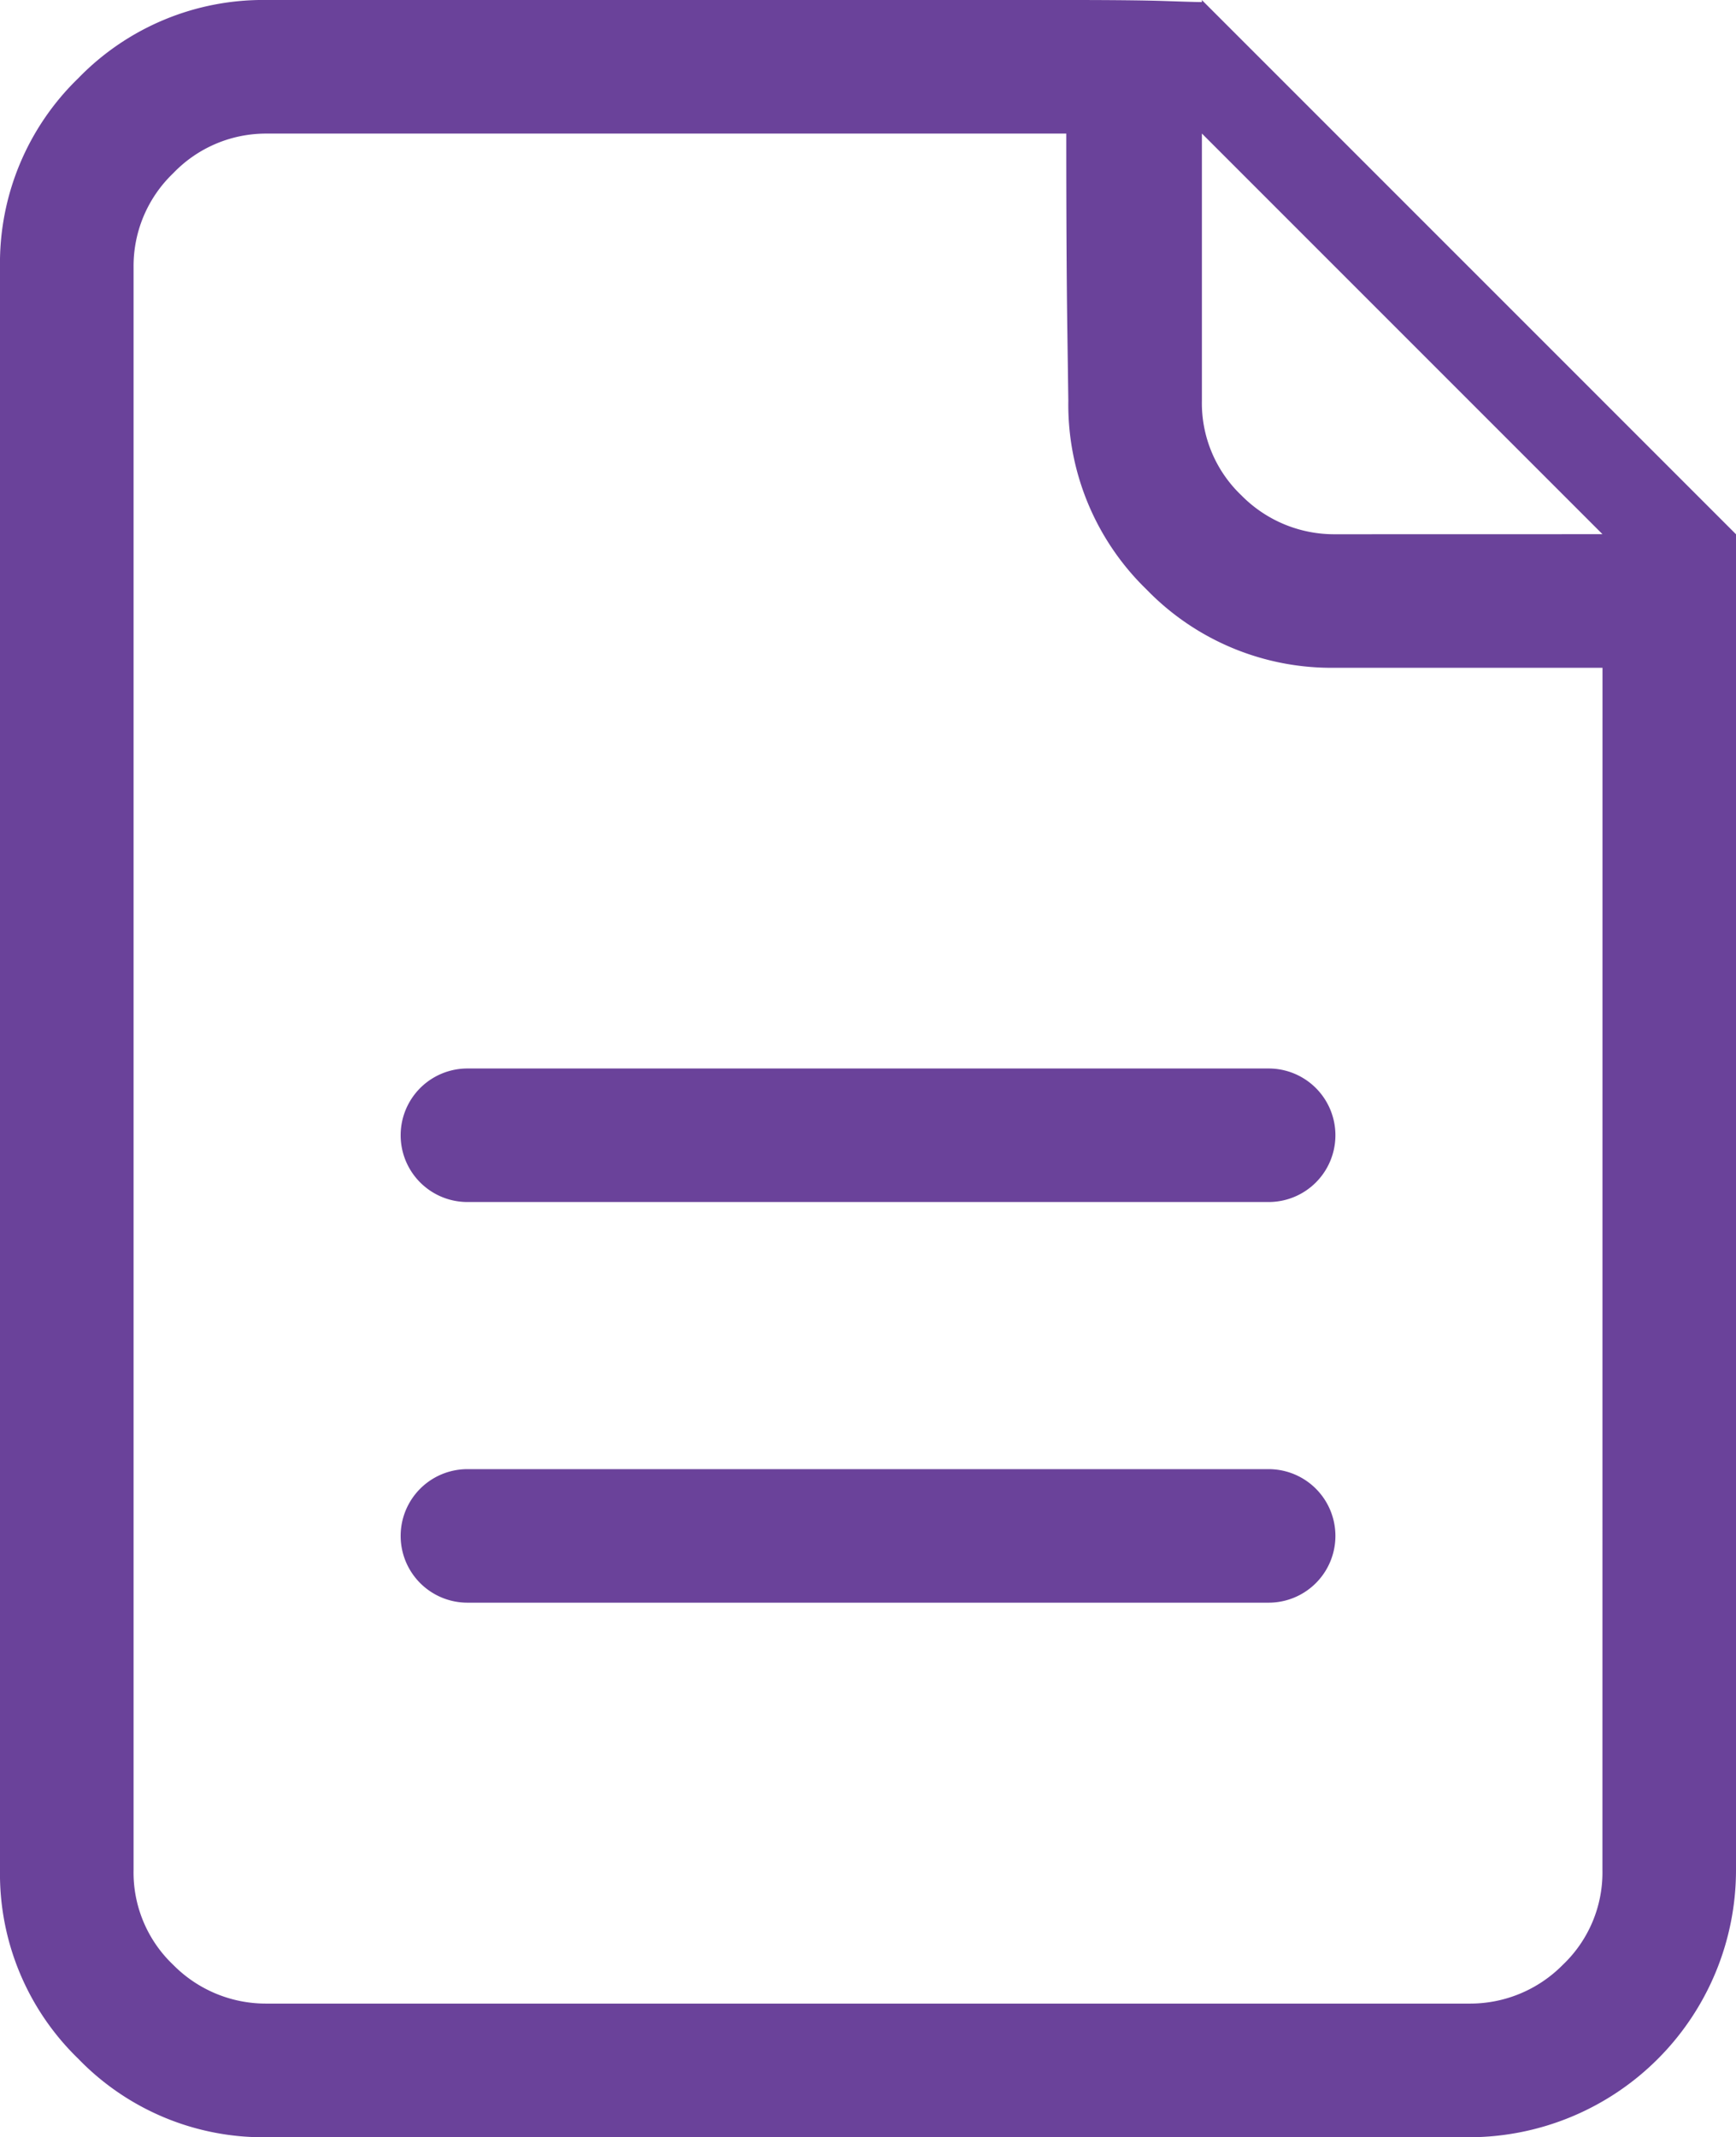
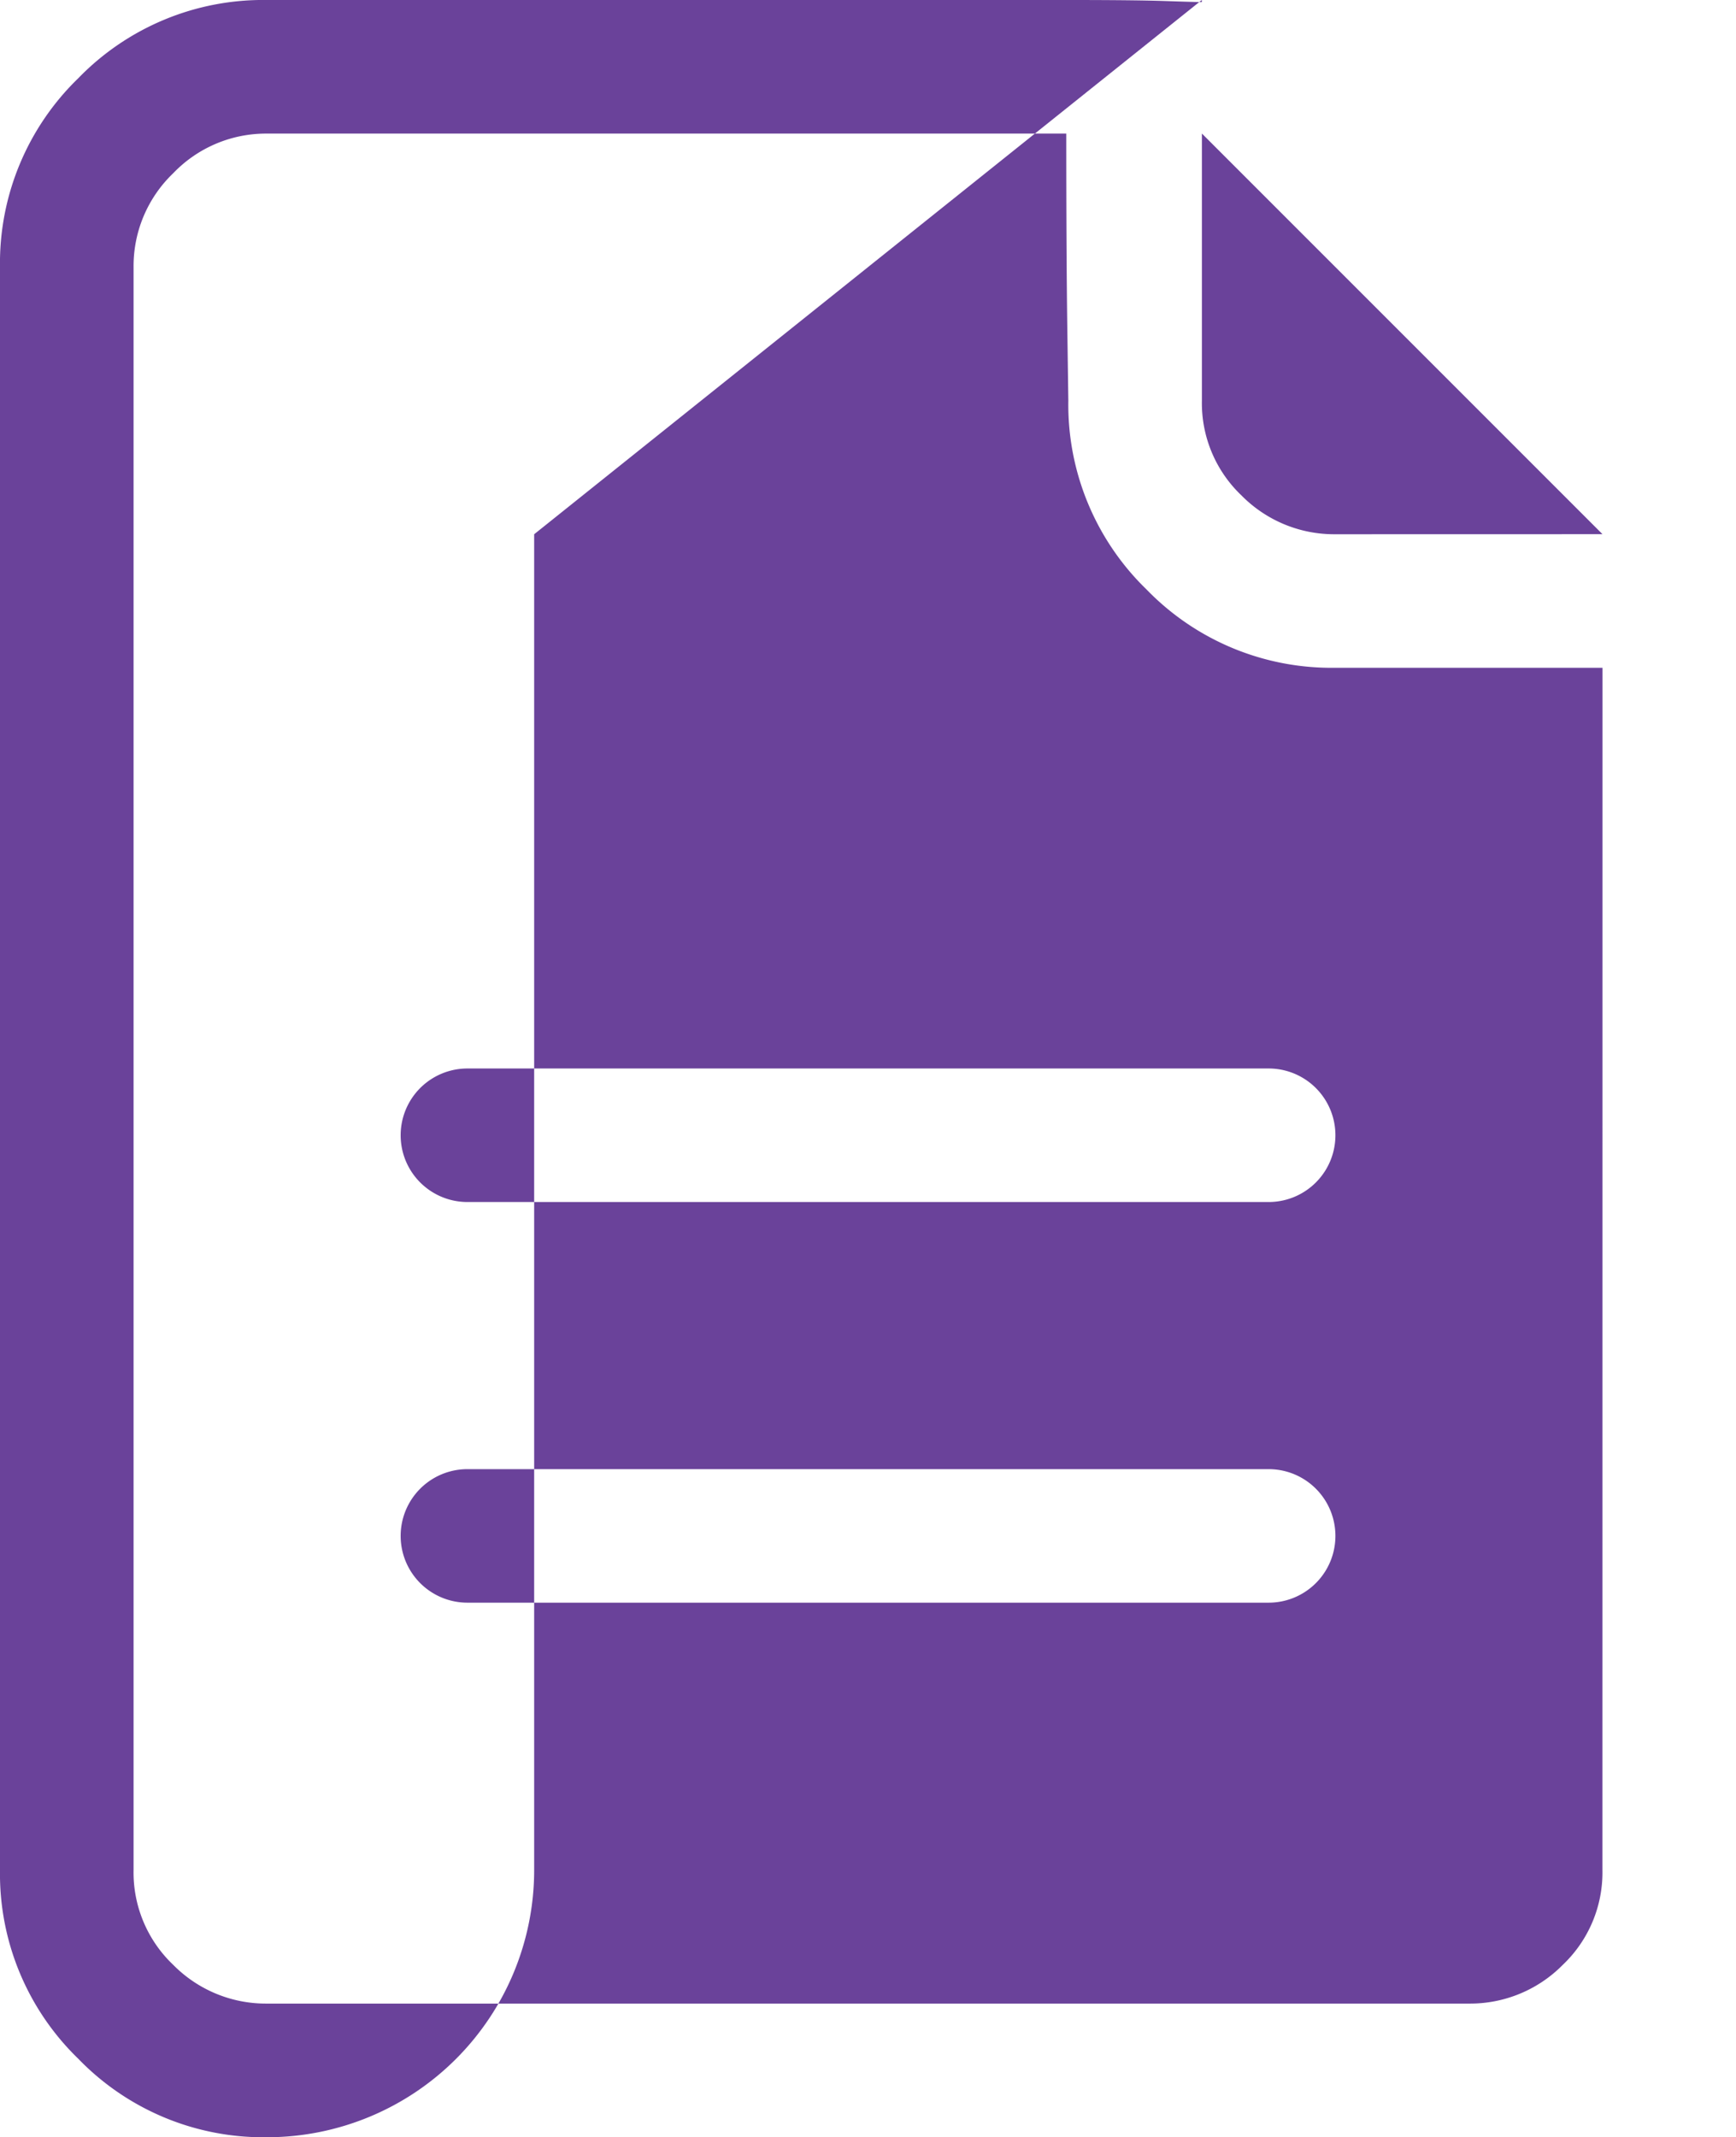
<svg xmlns="http://www.w3.org/2000/svg" width="26.89" height="33.096" viewBox="0 0 26.89 33.096">
-   <path id="file_text" data-name="file text" d="M19.651,22.753H7.24a1.034,1.034,0,0,0,0,2.068H19.651a1.034,1.034,0,0,0,0-2.068Zm0-6.205H7.24a1.034,1.034,0,0,0,0,2.068H19.651a1.034,1.034,0,0,0,0-2.068ZM18.616,0V.032q-.1,0-.566-.016T16.548,0H4.137A3.986,3.986,0,0,0,1.212,1.212,3.986,3.986,0,0,0,0,4.137V28.959a3.986,3.986,0,0,0,1.212,2.925A3.986,3.986,0,0,0,4.137,33.1H22.753a4.138,4.138,0,0,0,4.137-4.137V8.274Zm6.205,28.959a1.972,1.972,0,0,1-.614,1.471,2.015,2.015,0,0,1-1.454.6H4.137a2.015,2.015,0,0,1-1.454-.6,1.972,1.972,0,0,1-.614-1.471V4.137a1.988,1.988,0,0,1,.614-1.454,1.988,1.988,0,0,1,1.454-.614H16.516q0,1.875.016,3.006l.016,1.131A3.986,3.986,0,0,0,17.76,9.13a3.986,3.986,0,0,0,2.925,1.212h4.137ZM20.685,8.274a2.015,2.015,0,0,1-1.454-.6,1.972,1.972,0,0,1-.614-1.471V2.068l6.205,6.205Z" fill="#6a429a" />
+   <path id="file_text" data-name="file text" d="M19.651,22.753H7.24a1.034,1.034,0,0,0,0,2.068H19.651a1.034,1.034,0,0,0,0-2.068Zm0-6.205H7.24a1.034,1.034,0,0,0,0,2.068H19.651a1.034,1.034,0,0,0,0-2.068ZM18.616,0V.032q-.1,0-.566-.016T16.548,0H4.137A3.986,3.986,0,0,0,1.212,1.212,3.986,3.986,0,0,0,0,4.137V28.959a3.986,3.986,0,0,0,1.212,2.925A3.986,3.986,0,0,0,4.137,33.1a4.138,4.138,0,0,0,4.137-4.137V8.274Zm6.205,28.959a1.972,1.972,0,0,1-.614,1.471,2.015,2.015,0,0,1-1.454.6H4.137a2.015,2.015,0,0,1-1.454-.6,1.972,1.972,0,0,1-.614-1.471V4.137a1.988,1.988,0,0,1,.614-1.454,1.988,1.988,0,0,1,1.454-.614H16.516q0,1.875.016,3.006l.016,1.131A3.986,3.986,0,0,0,17.76,9.13a3.986,3.986,0,0,0,2.925,1.212h4.137ZM20.685,8.274a2.015,2.015,0,0,1-1.454-.6,1.972,1.972,0,0,1-.614-1.471V2.068l6.205,6.205Z" fill="#6a429a" />
</svg>